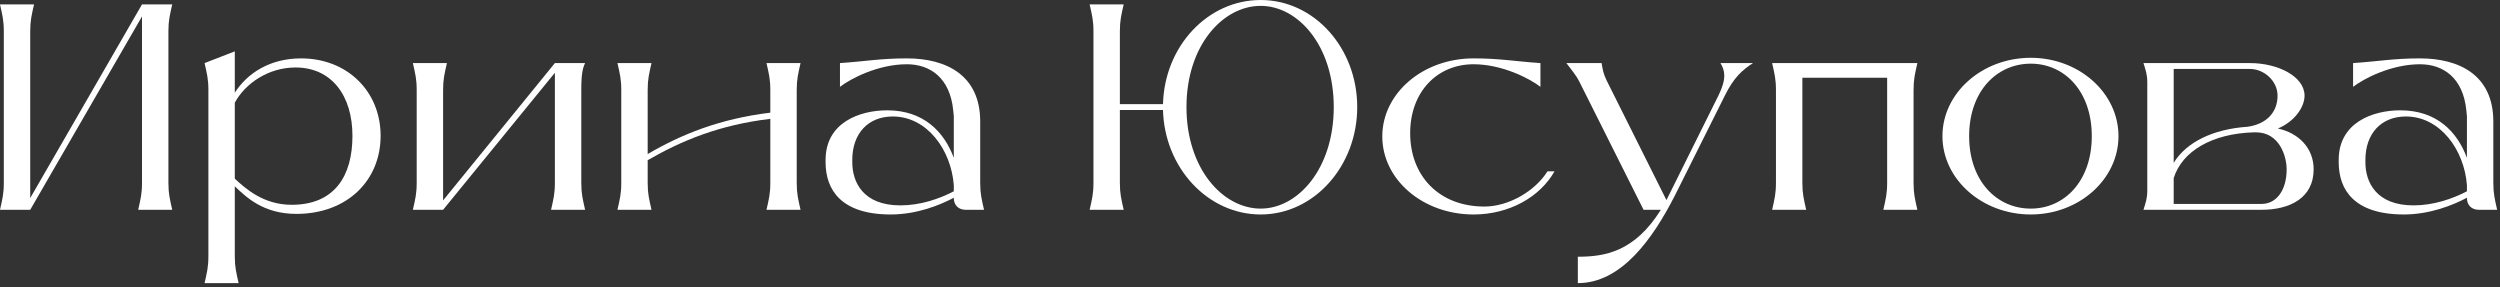
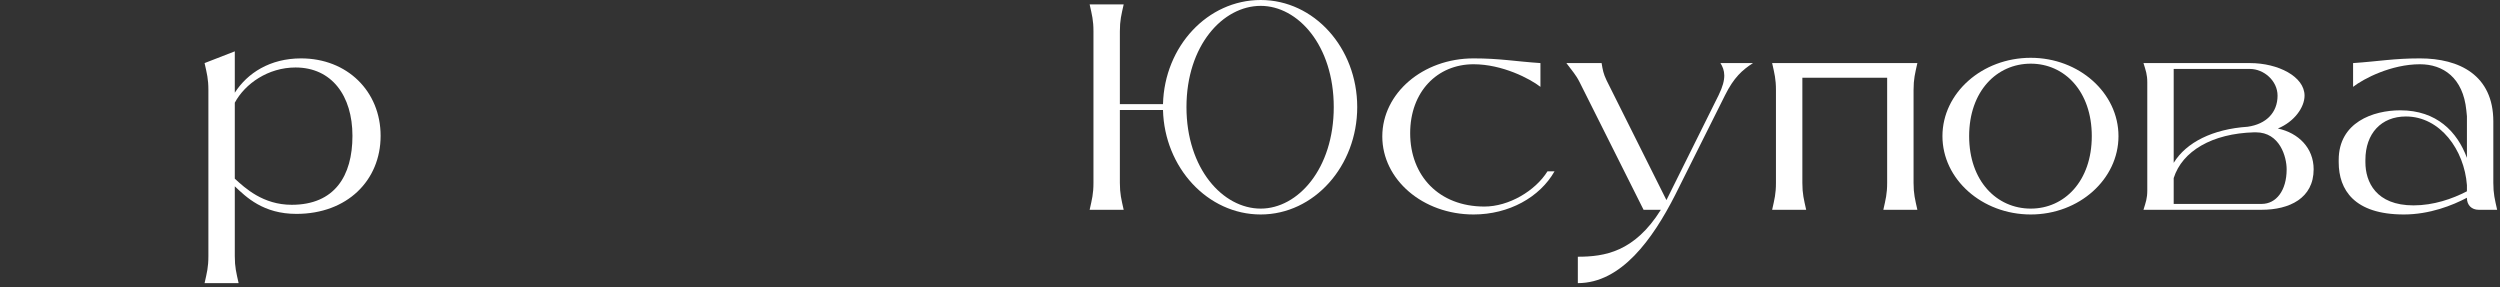
<svg xmlns="http://www.w3.org/2000/svg" width="409" height="47" viewBox="0 0 409 47" fill="none">
  <rect x="0" y="0" width="409" height="47" fill="#333333" stroke="none" />
-   <path d="M27.552 5.136C27.552 3.312 27.792 2.448 28.176 0.72H23.232L4.944 32.4V5.136C4.944 3.312 5.184 2.448 5.568 0.72H0C0.384 2.448 0.624 3.312 0.624 5.136V29.904C0.624 31.728 0.384 32.592 0 34.32H4.944L23.232 2.688V29.904C23.232 31.728 22.992 32.592 22.608 34.32H28.176C27.792 32.592 27.552 31.728 27.552 29.904V5.136Z" fill="white" />
  <path d="M49.261 9.552C44.173 9.552 40.477 11.952 38.413 15.168V8.4L33.469 10.32C33.853 12.048 34.093 12.912 34.093 14.736V41.904C34.093 43.728 33.853 44.592 33.469 46.32H39.037C38.653 44.592 38.413 43.728 38.413 41.904V30.48C40.285 32.256 43.069 34.992 48.493 34.992C56.797 34.992 62.269 29.52 62.269 22.224C62.269 14.928 56.797 9.552 49.261 9.552ZM47.725 33.504C43.021 33.504 40.093 30.768 38.413 29.232V16.8C40.093 13.68 43.885 11.04 48.349 11.04C54.253 11.04 57.661 15.648 57.661 22.224C57.661 28.8 54.733 33.504 47.725 33.504Z" fill="white" />
-   <path d="M95.099 14.736C95.099 12 95.339 11.136 95.723 10.32H90.779L72.491 32.784V14.736C72.491 12.912 72.731 12.048 73.115 10.32H67.547C67.931 12.048 68.171 12.912 68.171 14.736V29.904C68.171 31.728 67.931 32.592 67.547 34.32H72.491L90.779 11.904V29.904C90.779 31.728 90.539 32.592 90.155 34.32H95.723C95.339 32.592 95.099 31.728 95.099 29.904V14.736Z" fill="white" />
-   <path d="M106.584 34.32C106.2 32.592 105.96 31.728 105.96 29.904V26.208C111.528 22.992 117.672 20.448 126.024 19.44V29.904C126.024 31.728 125.784 32.592 125.4 34.32H130.968C130.584 32.592 130.344 31.728 130.344 29.904V14.736C130.344 12.912 130.584 12.048 130.968 10.32H125.4C125.784 12.048 126.024 12.912 126.024 14.736V18.432C117.72 19.44 111.48 21.984 105.96 25.2V14.736C105.96 12.912 106.2 12.048 106.584 10.32H101.016C101.4 12.048 101.64 12.912 101.64 14.736V29.904C101.64 31.728 101.4 32.592 101.016 34.32H106.584Z" fill="white" />
-   <path d="M156.042 32.4C156.042 33.552 156.81 34.32 157.962 34.32H160.986C160.602 32.592 160.362 31.728 160.362 29.904V19.872C160.362 12.288 154.794 9.552 148.362 9.552C144.042 9.552 141.69 10.032 137.418 10.32V14.208C139.146 12.864 143.658 10.512 148.362 10.512C152.154 10.512 155.418 12.72 155.946 18.048L156.042 19.008V25.824C154.458 21.552 151.098 18.048 145.146 18.048C140.682 18.048 135.066 20.016 135.066 26.16V26.544C135.066 31.056 137.61 35.088 145.722 35.088C149.946 35.088 153.69 33.6 156.042 32.352V32.4ZM156.042 31.296C153.642 32.544 150.57 33.6 147.306 33.6C141.162 33.6 139.434 29.76 139.434 26.544V26.16C139.434 21.84 142.026 19.056 146.058 19.056C151.674 19.056 155.61 24.528 156.042 30.288V31.296Z" fill="white" />
  <path d="M206.25 0C197.562 0 190.506 7.584 190.266 17.04H183.21V5.136C183.21 3.312 183.45 2.448 183.834 0.72H178.266C178.65 2.448 178.89 3.312 178.89 5.136V29.904C178.89 31.728 178.65 32.592 178.266 34.32H183.834C183.45 32.592 183.21 31.728 183.21 29.904V18H190.266C190.506 27.408 197.562 35.088 206.25 35.088C214.986 35.088 222.042 27.168 222.042 17.52C222.042 7.824 214.986 0 206.25 0ZM206.25 34.128C200.058 34.128 194.106 27.6 194.106 17.52C194.106 7.44 200.058 0.96 206.25 0.96C212.346 0.96 218.202 7.44 218.202 17.52C218.202 27.6 212.346 34.128 206.25 34.128Z" fill="white" />
  <path d="M253.168 28.032C251.152 31.248 246.832 33.792 242.848 33.792C235.408 33.792 230.704 28.752 230.704 21.792C230.704 15.024 235.12 10.512 241.072 10.512C245.776 10.512 250.288 12.864 252.016 14.208V10.32C247.744 10.032 245.392 9.552 241.072 9.552C232.768 9.552 226.144 15.264 226.144 22.32C226.144 29.376 232.768 35.088 241.072 35.088C246.88 35.088 251.92 32.256 254.32 28.032H253.168Z" fill="white" />
  <path d="M281.462 10.32C282.182 11.472 282.518 12.816 281.174 15.552L272.63 32.736L262.838 13.152C262.31 12.048 262.214 11.472 262.022 10.32H256.262C257.174 11.568 257.798 12.192 258.422 13.44L268.886 34.32H271.718C267.398 41.232 262.502 42 258.134 42V46.32C265.238 46.32 270.374 39.12 274.022 31.968L274.31 31.392L282.23 15.552C283.67 12.672 285.014 11.472 286.79 10.32H281.462Z" fill="white" />
  <path d="M313.058 14.736C313.058 12.912 313.298 12.048 313.682 10.32H289.922C290.306 12.048 290.546 12.912 290.546 14.736V29.904C290.546 31.728 290.306 32.592 289.922 34.32H295.49C295.106 32.592 294.866 31.728 294.866 29.904V12.72H308.738V29.904C308.738 31.728 308.498 32.592 308.114 34.32H313.682C313.298 32.592 313.058 31.728 313.058 29.904V14.736Z" fill="white" />
  <path d="M332.232 35.088C340.152 35.088 346.584 29.328 346.584 22.272C346.584 15.216 340.152 9.456 332.232 9.456C324.264 9.456 317.784 15.216 317.784 22.272C317.784 29.328 324.264 35.088 332.232 35.088ZM332.232 34.128C326.664 34.128 322.152 29.616 322.152 22.272C322.152 14.928 326.664 10.416 332.232 10.416C337.752 10.416 342.216 14.928 342.216 22.272C342.216 29.616 337.752 34.128 332.232 34.128Z" fill="white" />
  <path d="M351.296 31.152C351.296 32.448 351.056 33.072 350.672 34.32H370.016C374.528 34.32 378.512 32.448 378.512 27.696C378.512 24.192 376.016 21.744 372.656 21.024C375.344 19.92 377.024 17.568 377.024 15.648C377.024 12.528 372.704 10.32 368.096 10.32H350.672C351.056 11.568 351.296 12.192 351.296 13.488V31.152ZM355.616 11.28H368.096C370.352 11.28 372.608 13.2 372.608 15.648C372.608 18.384 370.784 20.304 367.712 20.736C362 21.12 357.68 23.28 355.616 26.64V11.28ZM355.616 33.36V29.136C357.008 24.72 361.904 21.84 368.768 21.648H369.056C372.992 21.648 374.096 25.68 374.096 27.696C374.096 31.2 372.368 33.36 370.016 33.36H355.616Z" fill="white" />
  <path d="M403.589 32.4C403.589 33.552 404.356 34.32 405.508 34.32H408.533C408.149 32.592 407.908 31.728 407.908 29.904V19.872C407.908 12.288 402.34 9.552 395.908 9.552C391.588 9.552 389.236 10.032 384.964 10.32V14.208C386.692 12.864 391.204 10.512 395.908 10.512C399.7 10.512 402.964 12.72 403.492 18.048L403.589 19.008V25.824C402.005 21.552 398.644 18.048 392.692 18.048C388.228 18.048 382.612 20.016 382.612 26.16V26.544C382.612 31.056 385.156 35.088 393.268 35.088C397.492 35.088 401.237 33.6 403.589 32.352V32.4ZM403.589 31.296C401.189 32.544 398.116 33.6 394.852 33.6C388.708 33.6 386.98 29.76 386.98 26.544V26.16C386.98 21.84 389.572 19.056 393.604 19.056C399.22 19.056 403.157 24.528 403.589 30.288V31.296Z" fill="white" />
</svg>